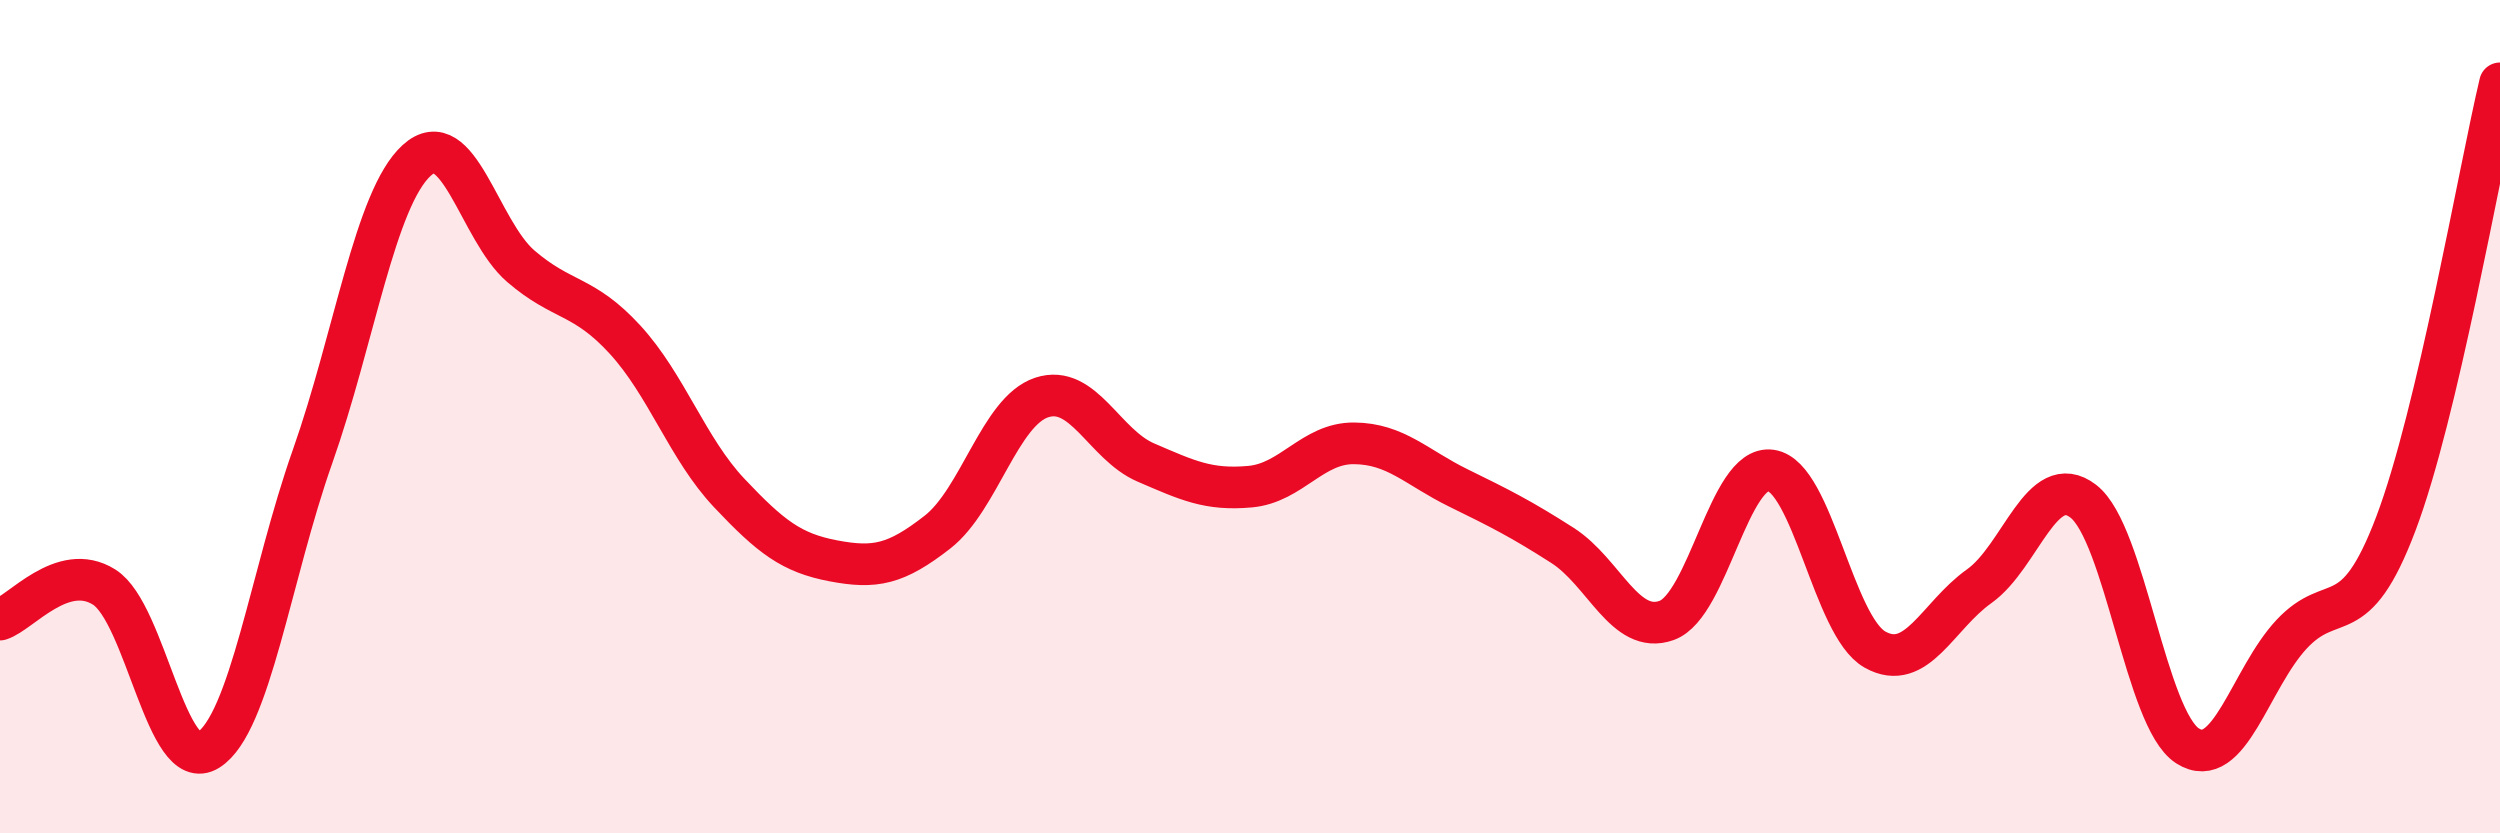
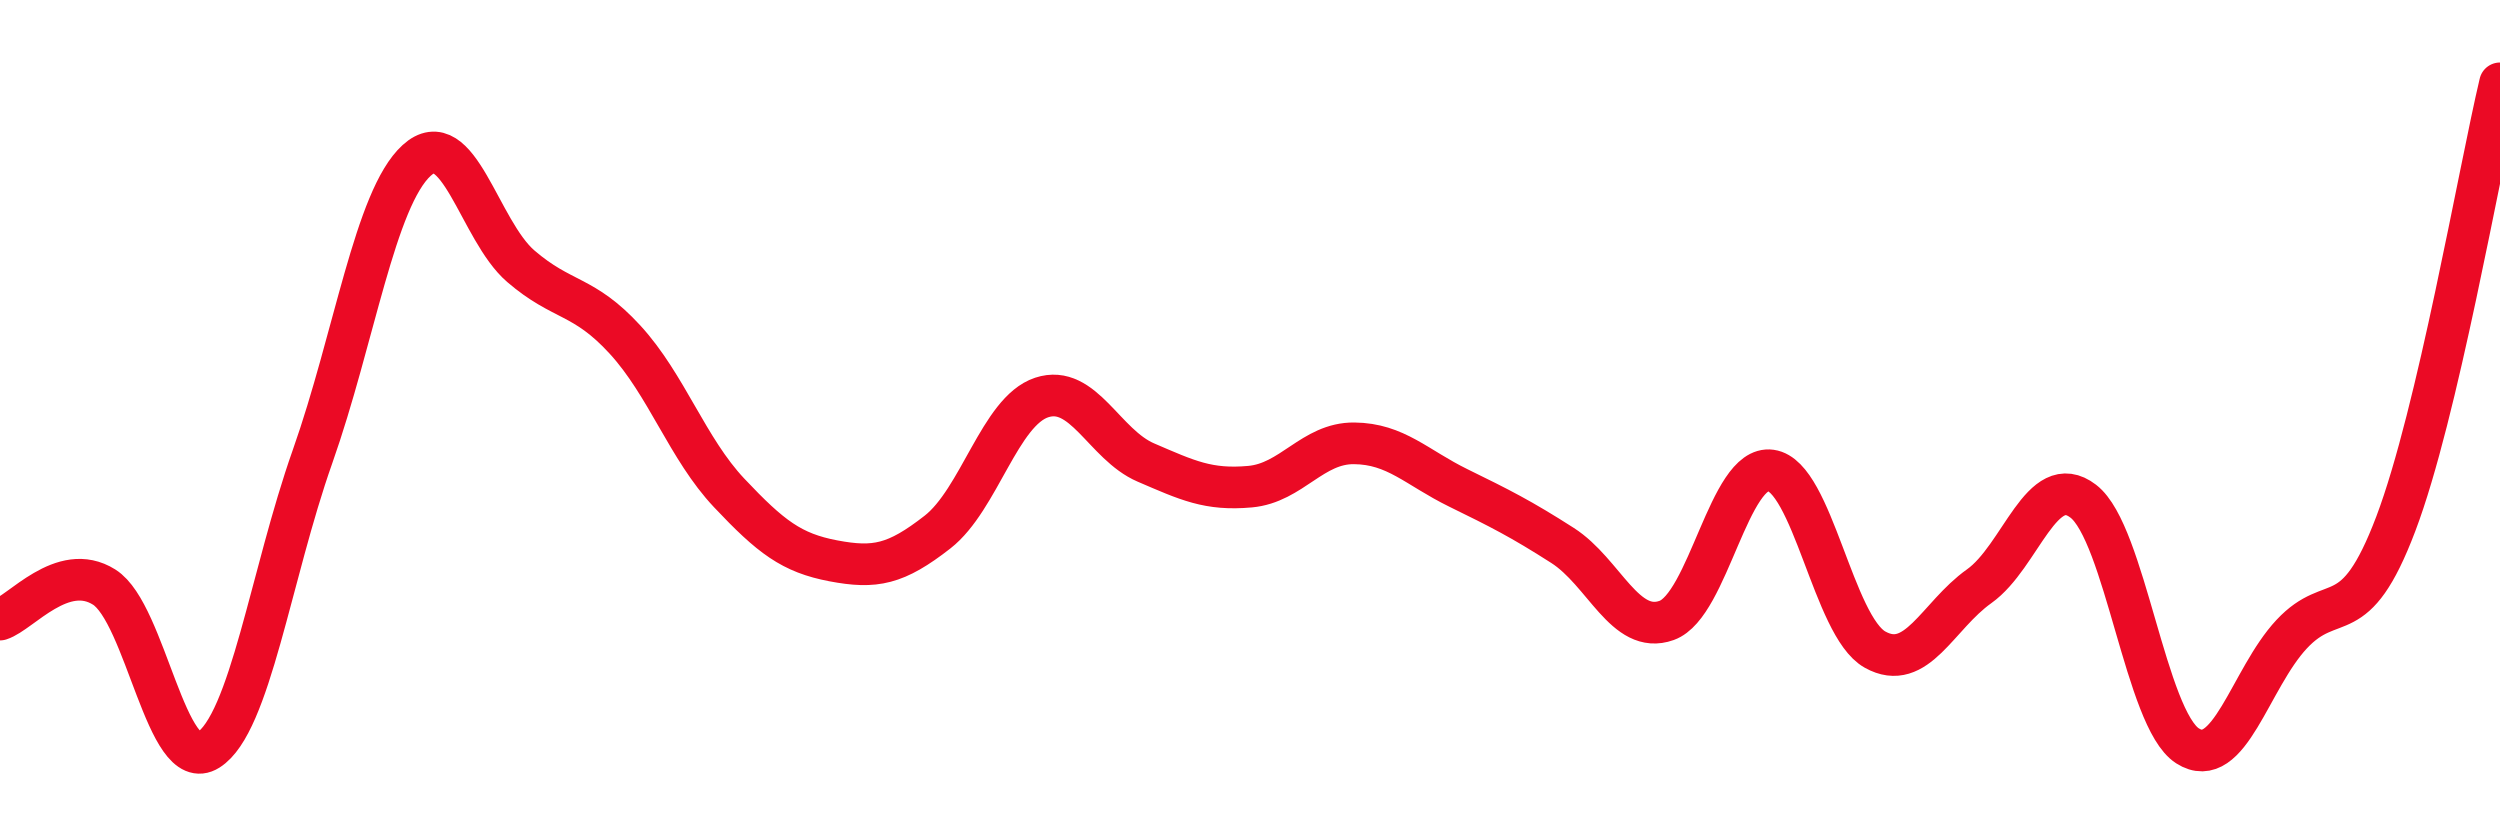
<svg xmlns="http://www.w3.org/2000/svg" width="60" height="20" viewBox="0 0 60 20">
-   <path d="M 0,14.87 C 0.5,14.71 1.5,13.46 2.5,14.09 C 3.5,14.72 4,18.63 5,18 C 6,17.37 6.5,13.79 7.5,10.96 C 8.5,8.13 9,4.76 10,3.85 C 11,2.94 11.5,5.53 12.5,6.39 C 13.5,7.25 14,7.06 15,8.15 C 16,9.24 16.5,10.77 17.5,11.83 C 18.5,12.89 19,13.27 20,13.46 C 21,13.65 21.5,13.55 22.5,12.77 C 23.5,11.99 24,9.87 25,9.54 C 26,9.21 26.5,10.67 27.5,11.1 C 28.5,11.53 29,11.77 30,11.68 C 31,11.59 31.5,10.63 32.5,10.64 C 33.5,10.65 34,11.22 35,11.71 C 36,12.2 36.5,12.45 37.5,13.09 C 38.5,13.73 39,15.25 40,14.89 C 41,14.53 41.5,11.15 42.5,11.29 C 43.5,11.43 44,15.03 45,15.59 C 46,16.15 46.5,14.78 47.5,14.07 C 48.5,13.36 49,11.26 50,12.03 C 51,12.8 51.5,17.26 52.5,17.9 C 53.5,18.54 54,16.29 55,15.22 C 56,14.15 56.5,15.21 57.5,12.57 C 58.5,9.93 59.5,4.11 60,2L60 20L0 20Z" fill="#EB0A25" opacity="0.1" stroke-linecap="round" stroke-linejoin="round" />
  <path d="M 0,14.87 C 0.5,14.71 1.5,13.46 2.5,14.09 C 3.5,14.72 4,18.63 5,18 C 6,17.37 6.5,13.79 7.5,10.96 C 8.5,8.13 9,4.76 10,3.85 C 11,2.94 11.5,5.53 12.5,6.39 C 13.5,7.25 14,7.06 15,8.15 C 16,9.24 16.5,10.77 17.5,11.83 C 18.5,12.89 19,13.27 20,13.46 C 21,13.65 21.5,13.55 22.5,12.77 C 23.5,11.99 24,9.87 25,9.54 C 26,9.21 26.5,10.67 27.5,11.1 C 28.5,11.53 29,11.77 30,11.68 C 31,11.59 31.5,10.63 32.5,10.64 C 33.5,10.65 34,11.22 35,11.71 C 36,12.2 36.5,12.45 37.5,13.09 C 38.5,13.73 39,15.25 40,14.89 C 41,14.53 41.5,11.15 42.5,11.29 C 43.5,11.43 44,15.03 45,15.59 C 46,16.15 46.5,14.78 47.5,14.07 C 48.5,13.36 49,11.26 50,12.03 C 51,12.8 51.5,17.26 52.5,17.9 C 53.5,18.54 54,16.29 55,15.22 C 56,14.15 56.5,15.21 57.5,12.57 C 58.5,9.93 59.5,4.11 60,2" stroke="#EB0A25" stroke-width="1" fill="none" stroke-linecap="round" stroke-linejoin="round" />
</svg>